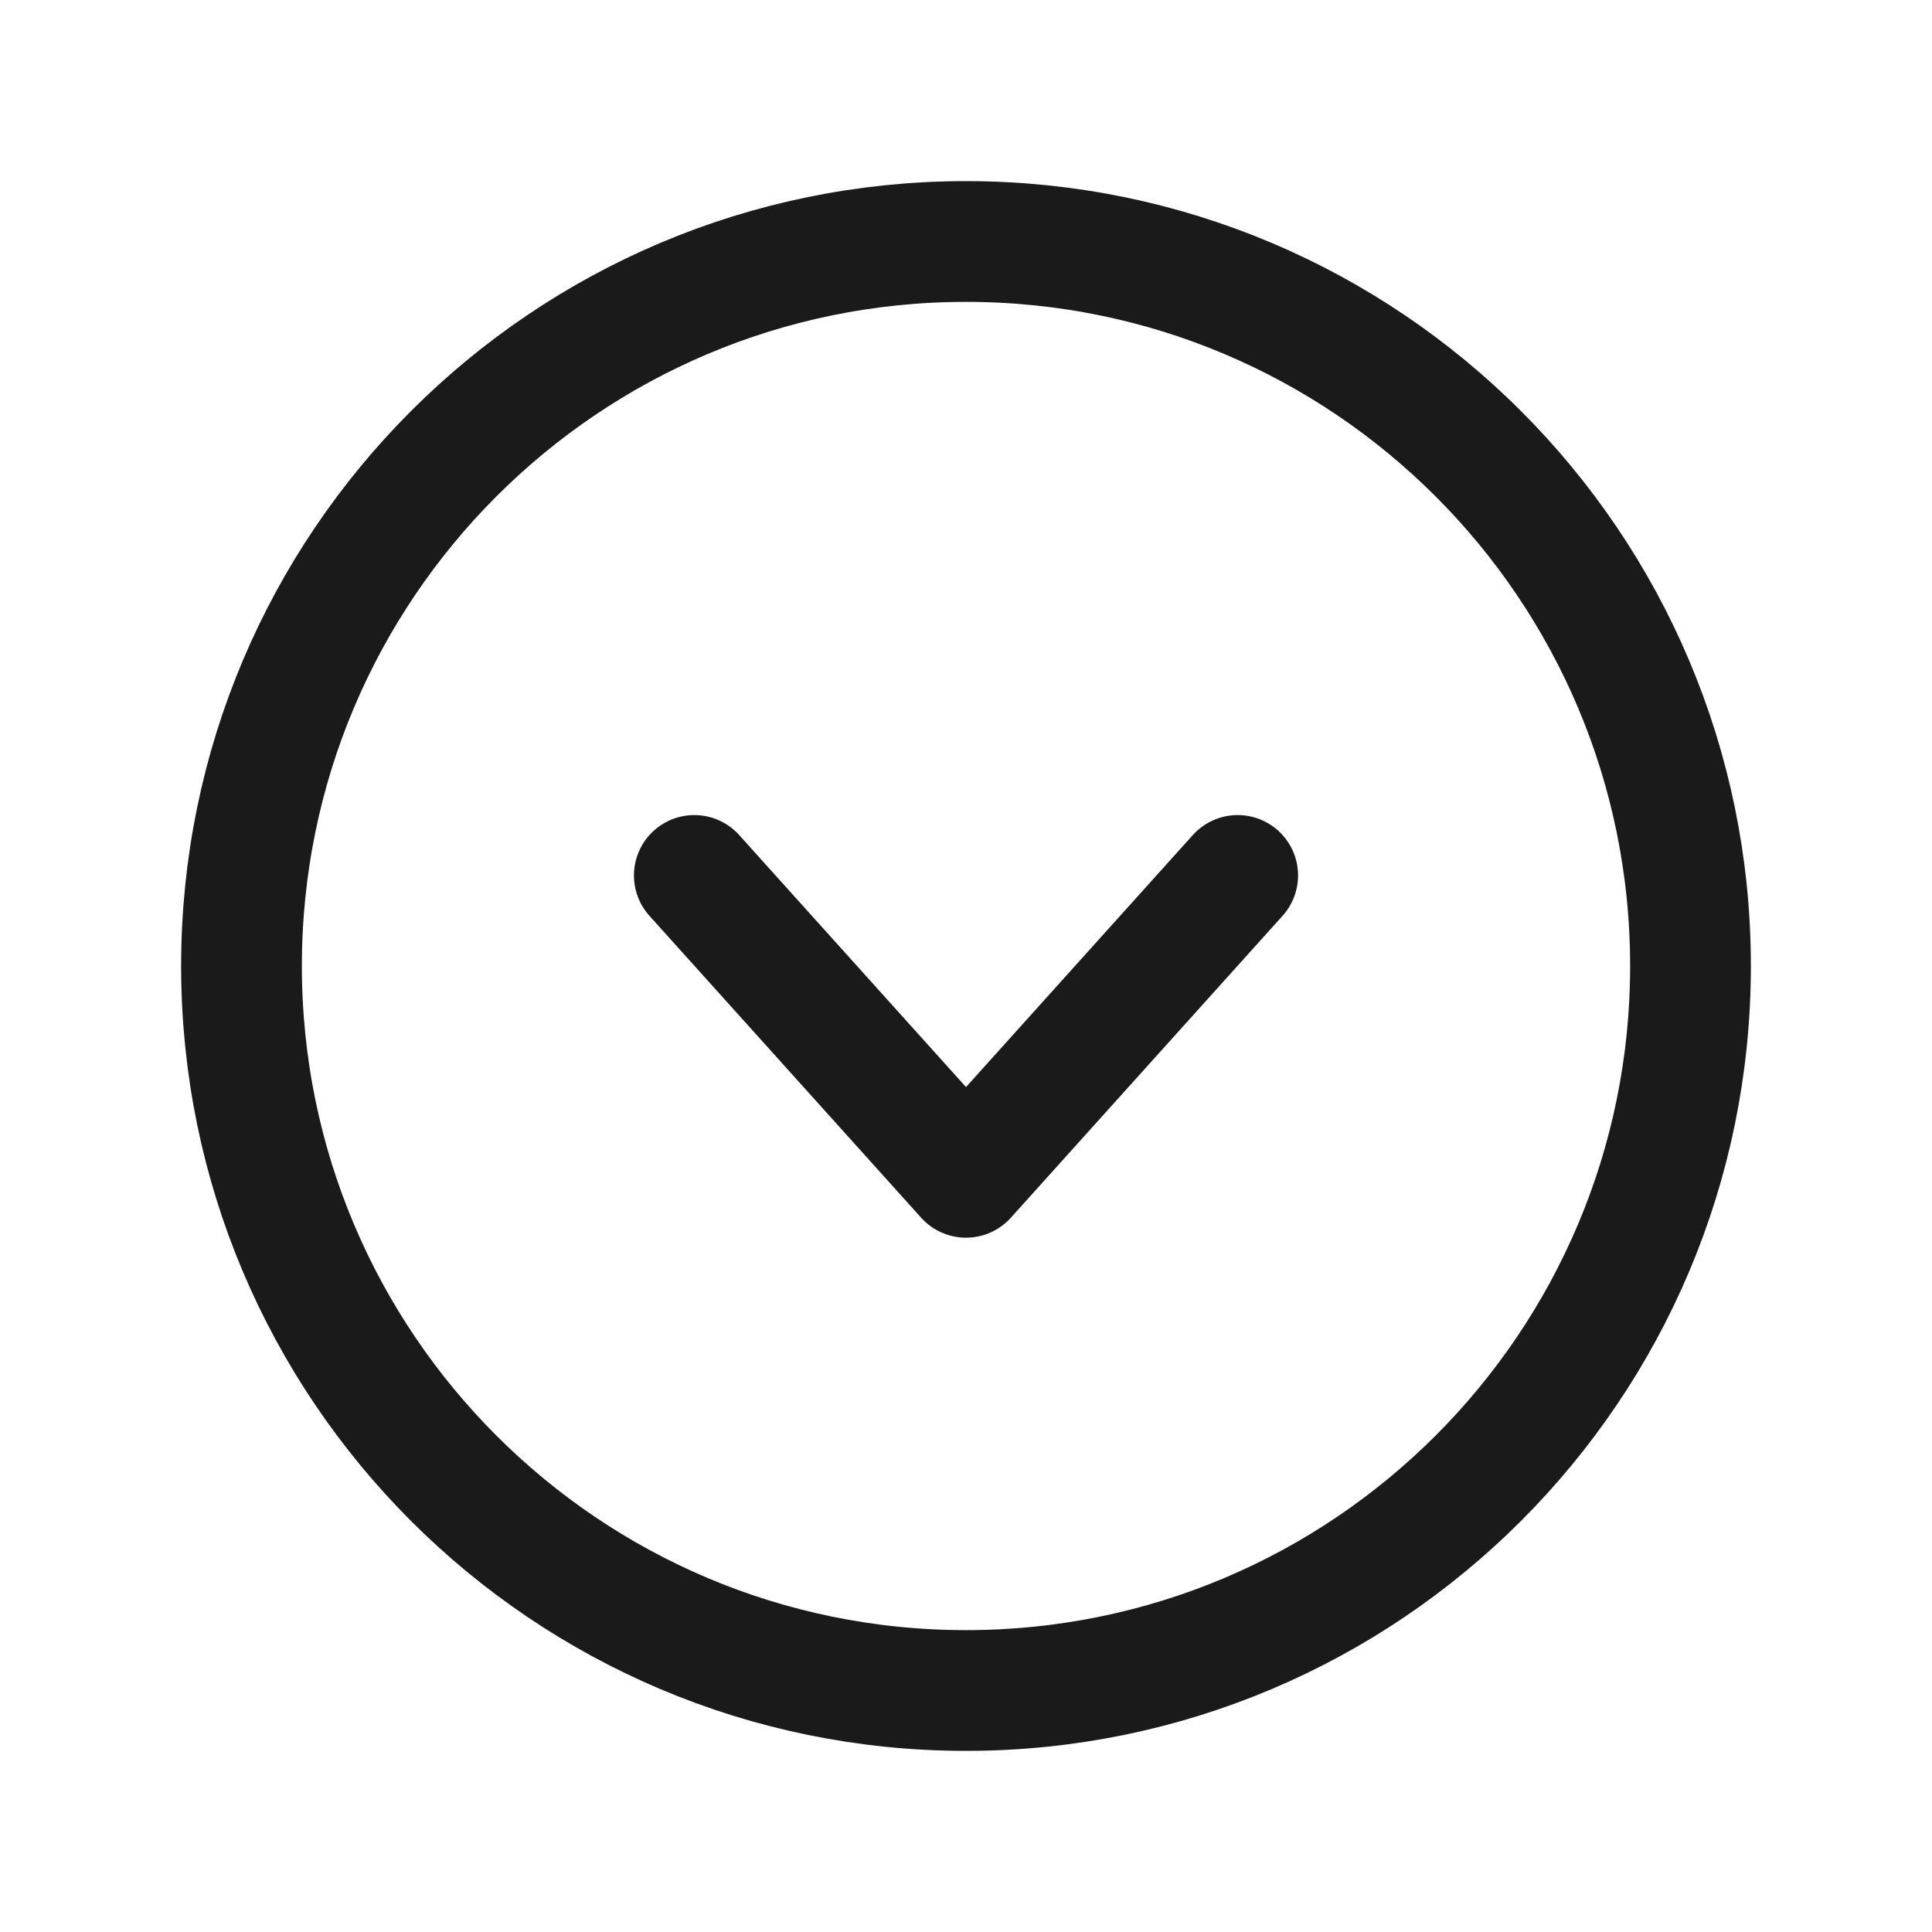
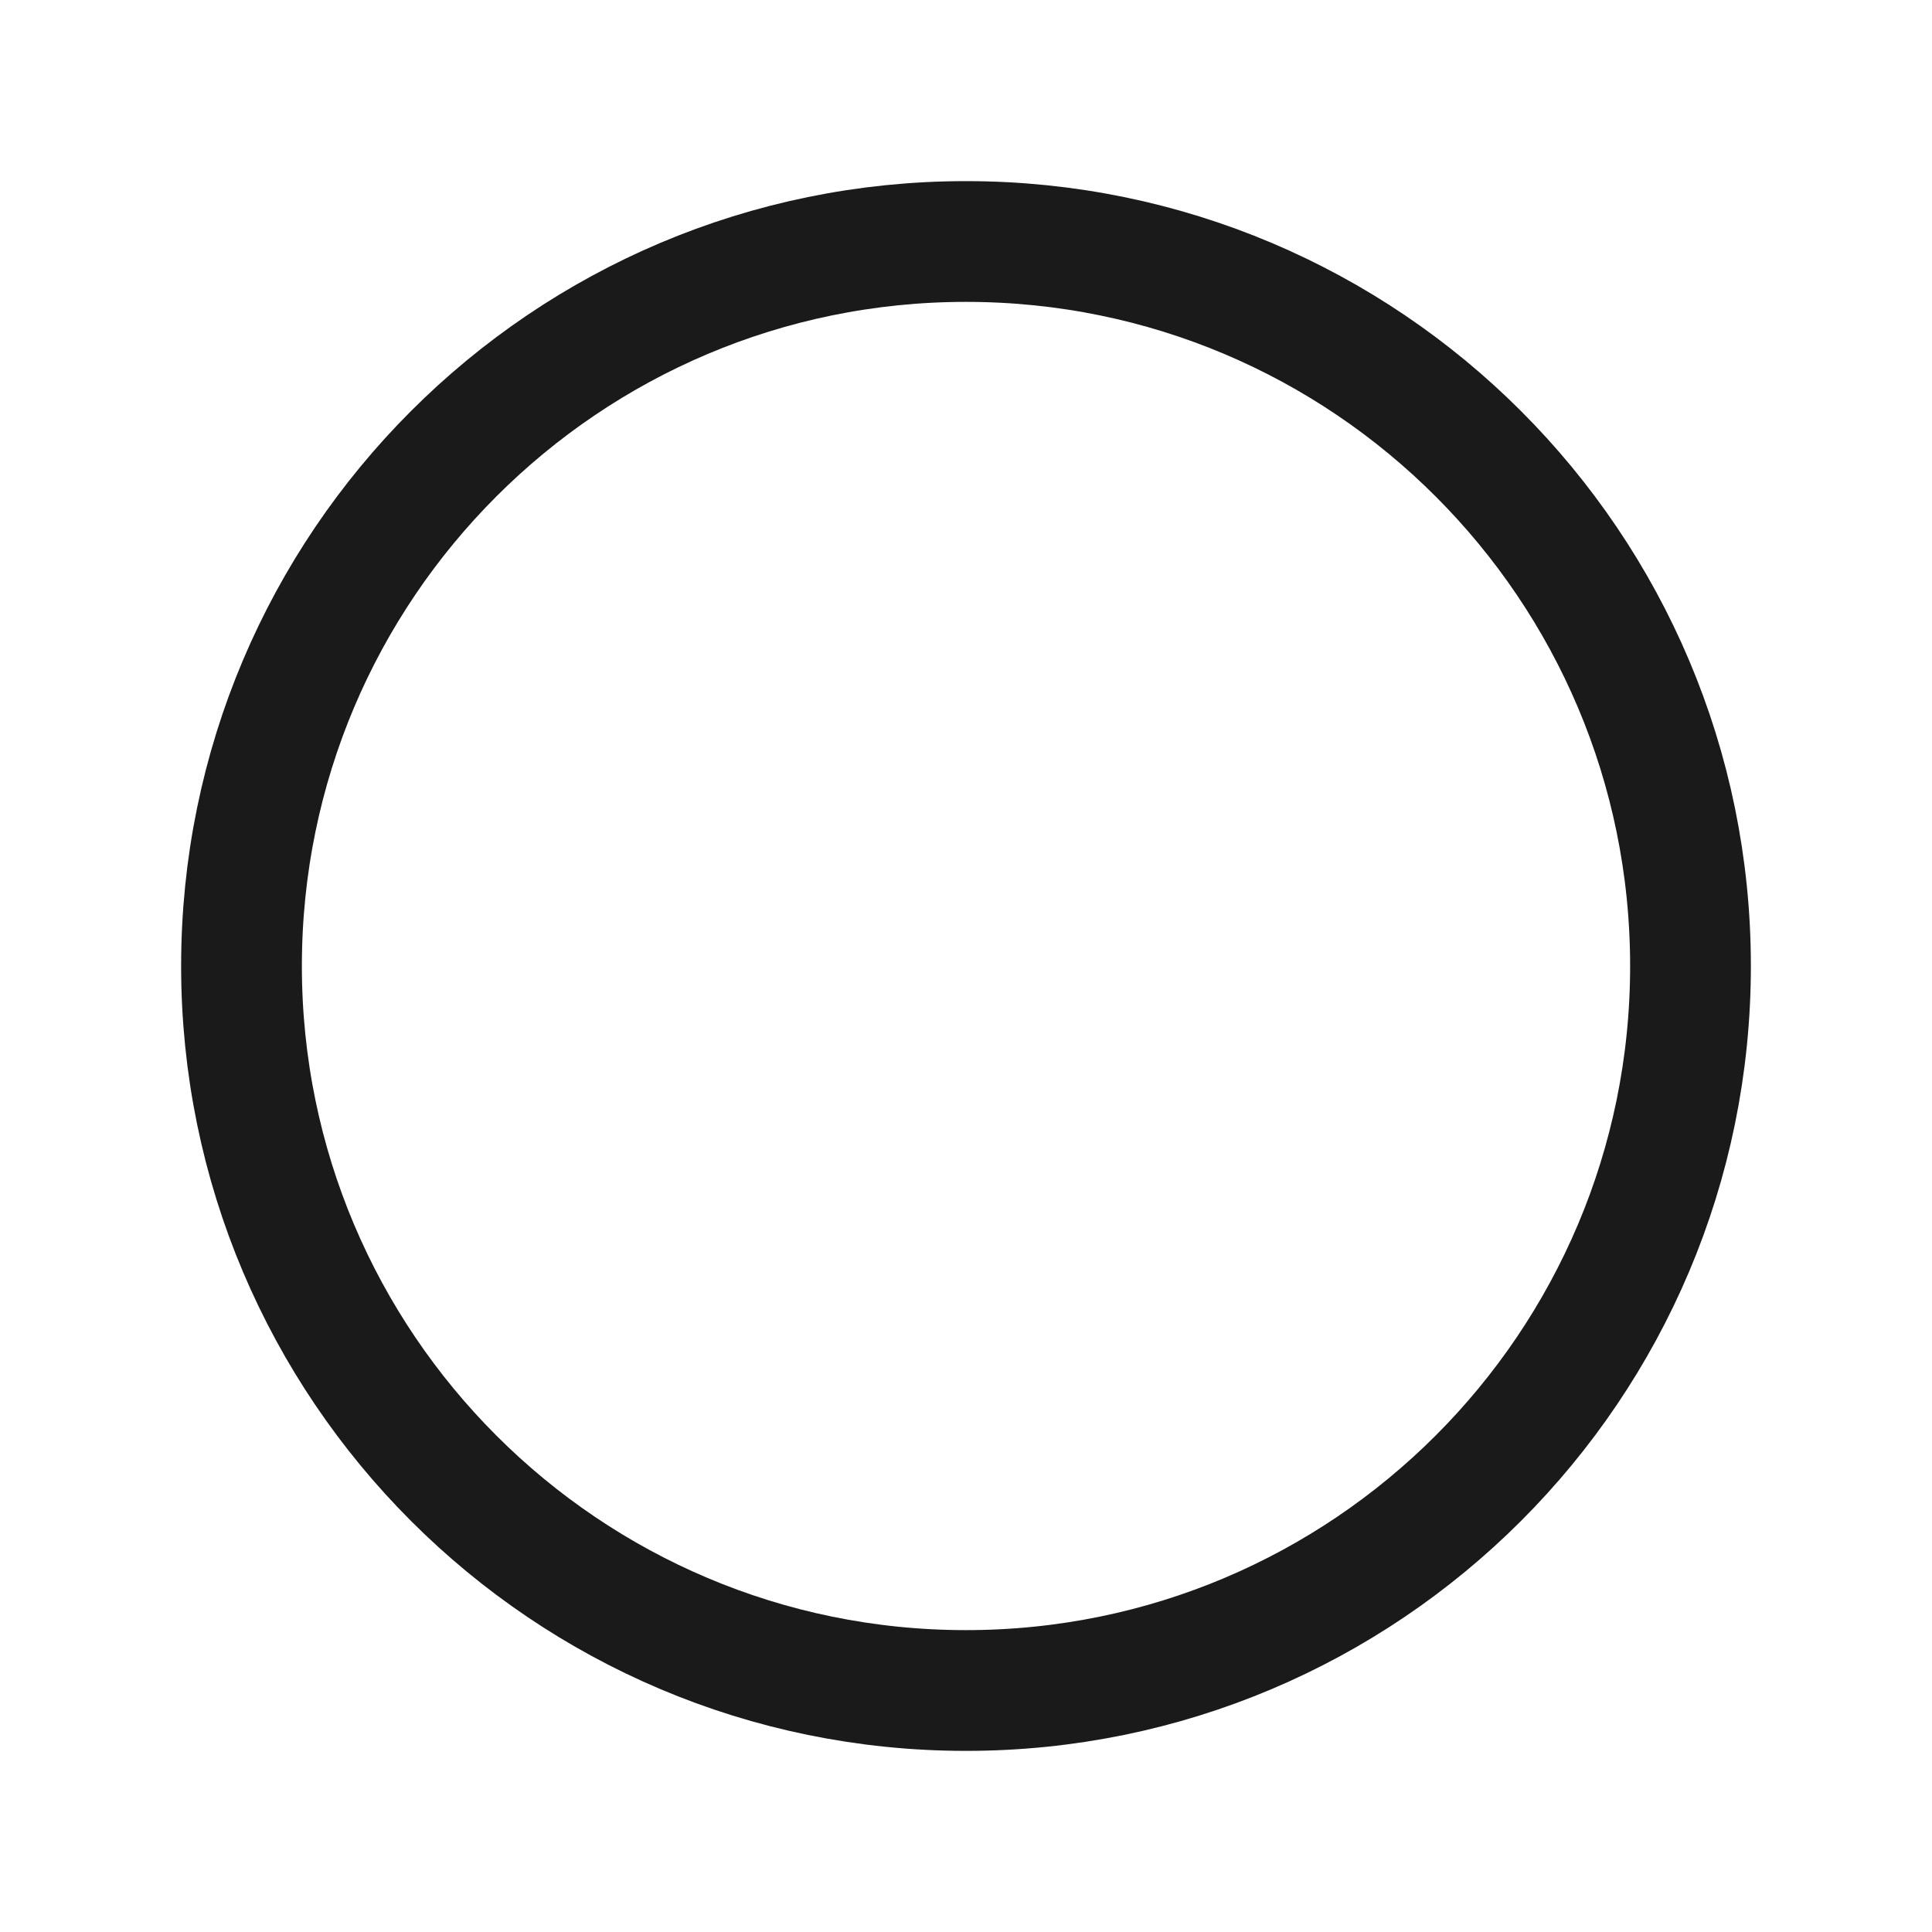
<svg xmlns="http://www.w3.org/2000/svg" width="32" height="32" viewBox="0 0 32 32" fill="none">
  <path d="M16 28C22.627 28 28 22.627 28 16C28 9.373 22.627 4 16 4C9.373 4 4 9.373 4 16C4 22.627 9.373 28 16 28Z" stroke="#1A1A1A" stroke-width="2" stroke-miterlimit="10" />
-   <path d="M20.5 14.5L16 19.5L11.5 14.5" stroke="#1A1A1A" stroke-width="2" stroke-linecap="round" stroke-linejoin="round" />
</svg>